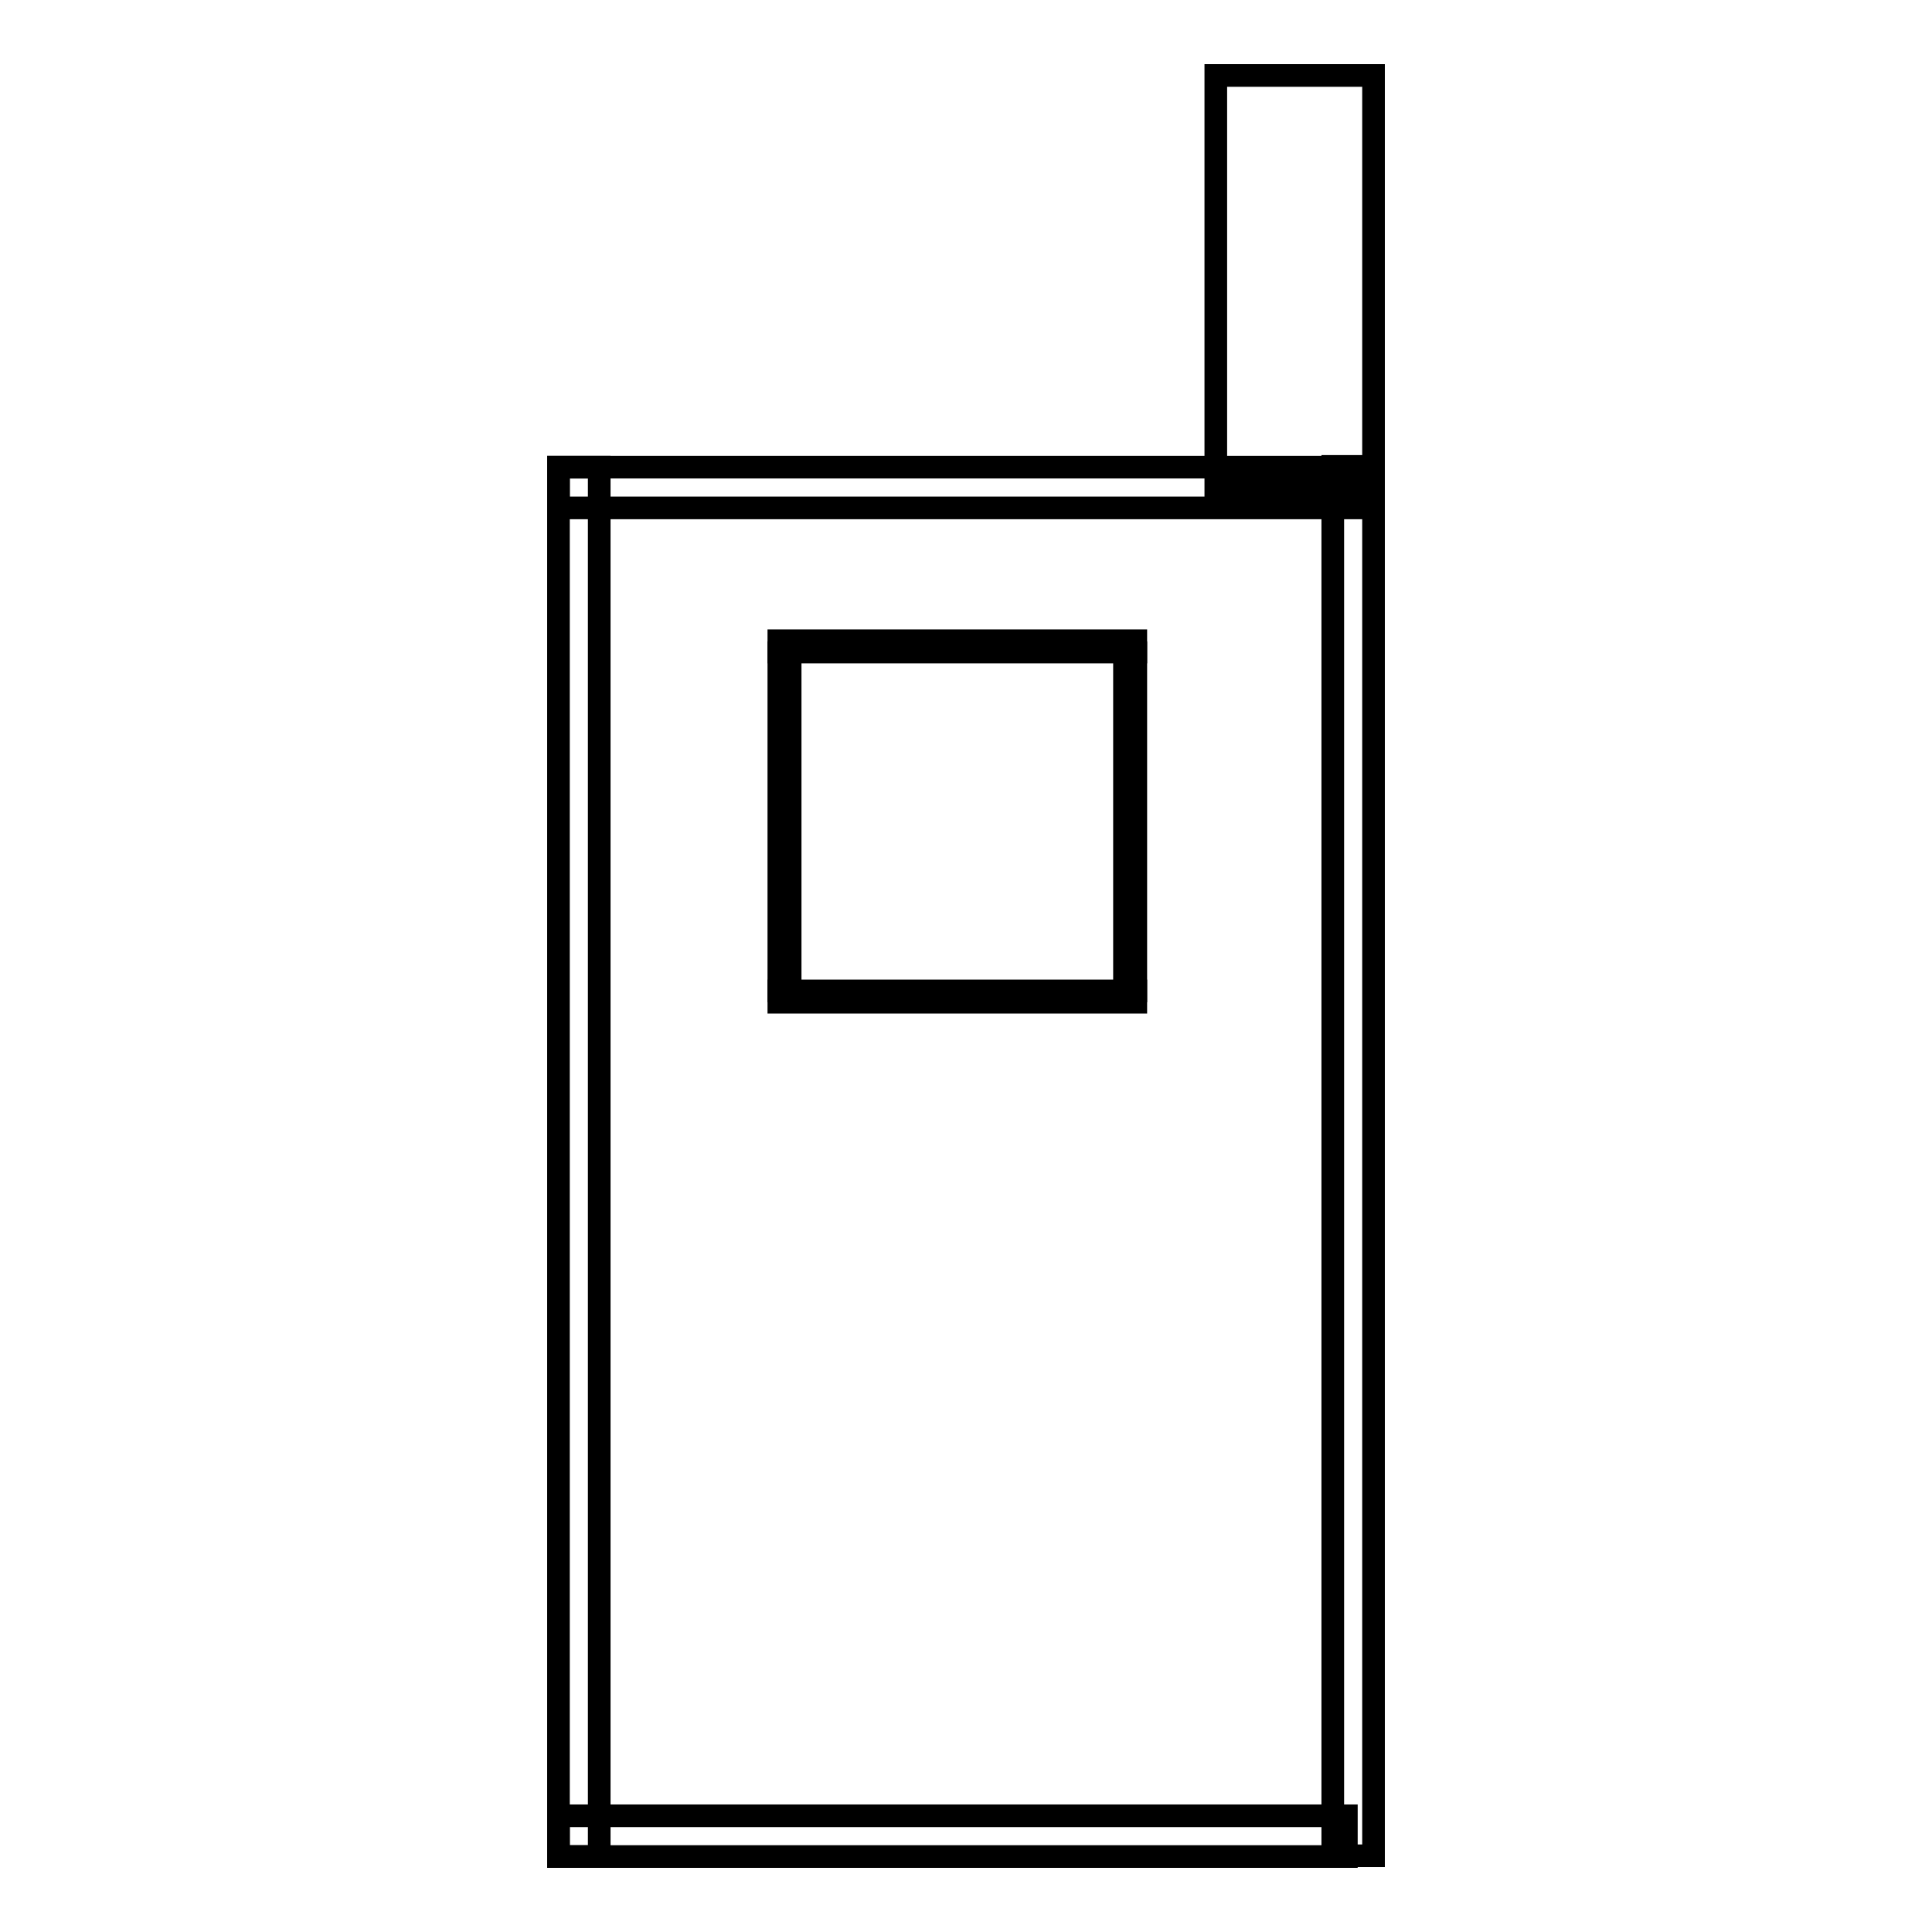
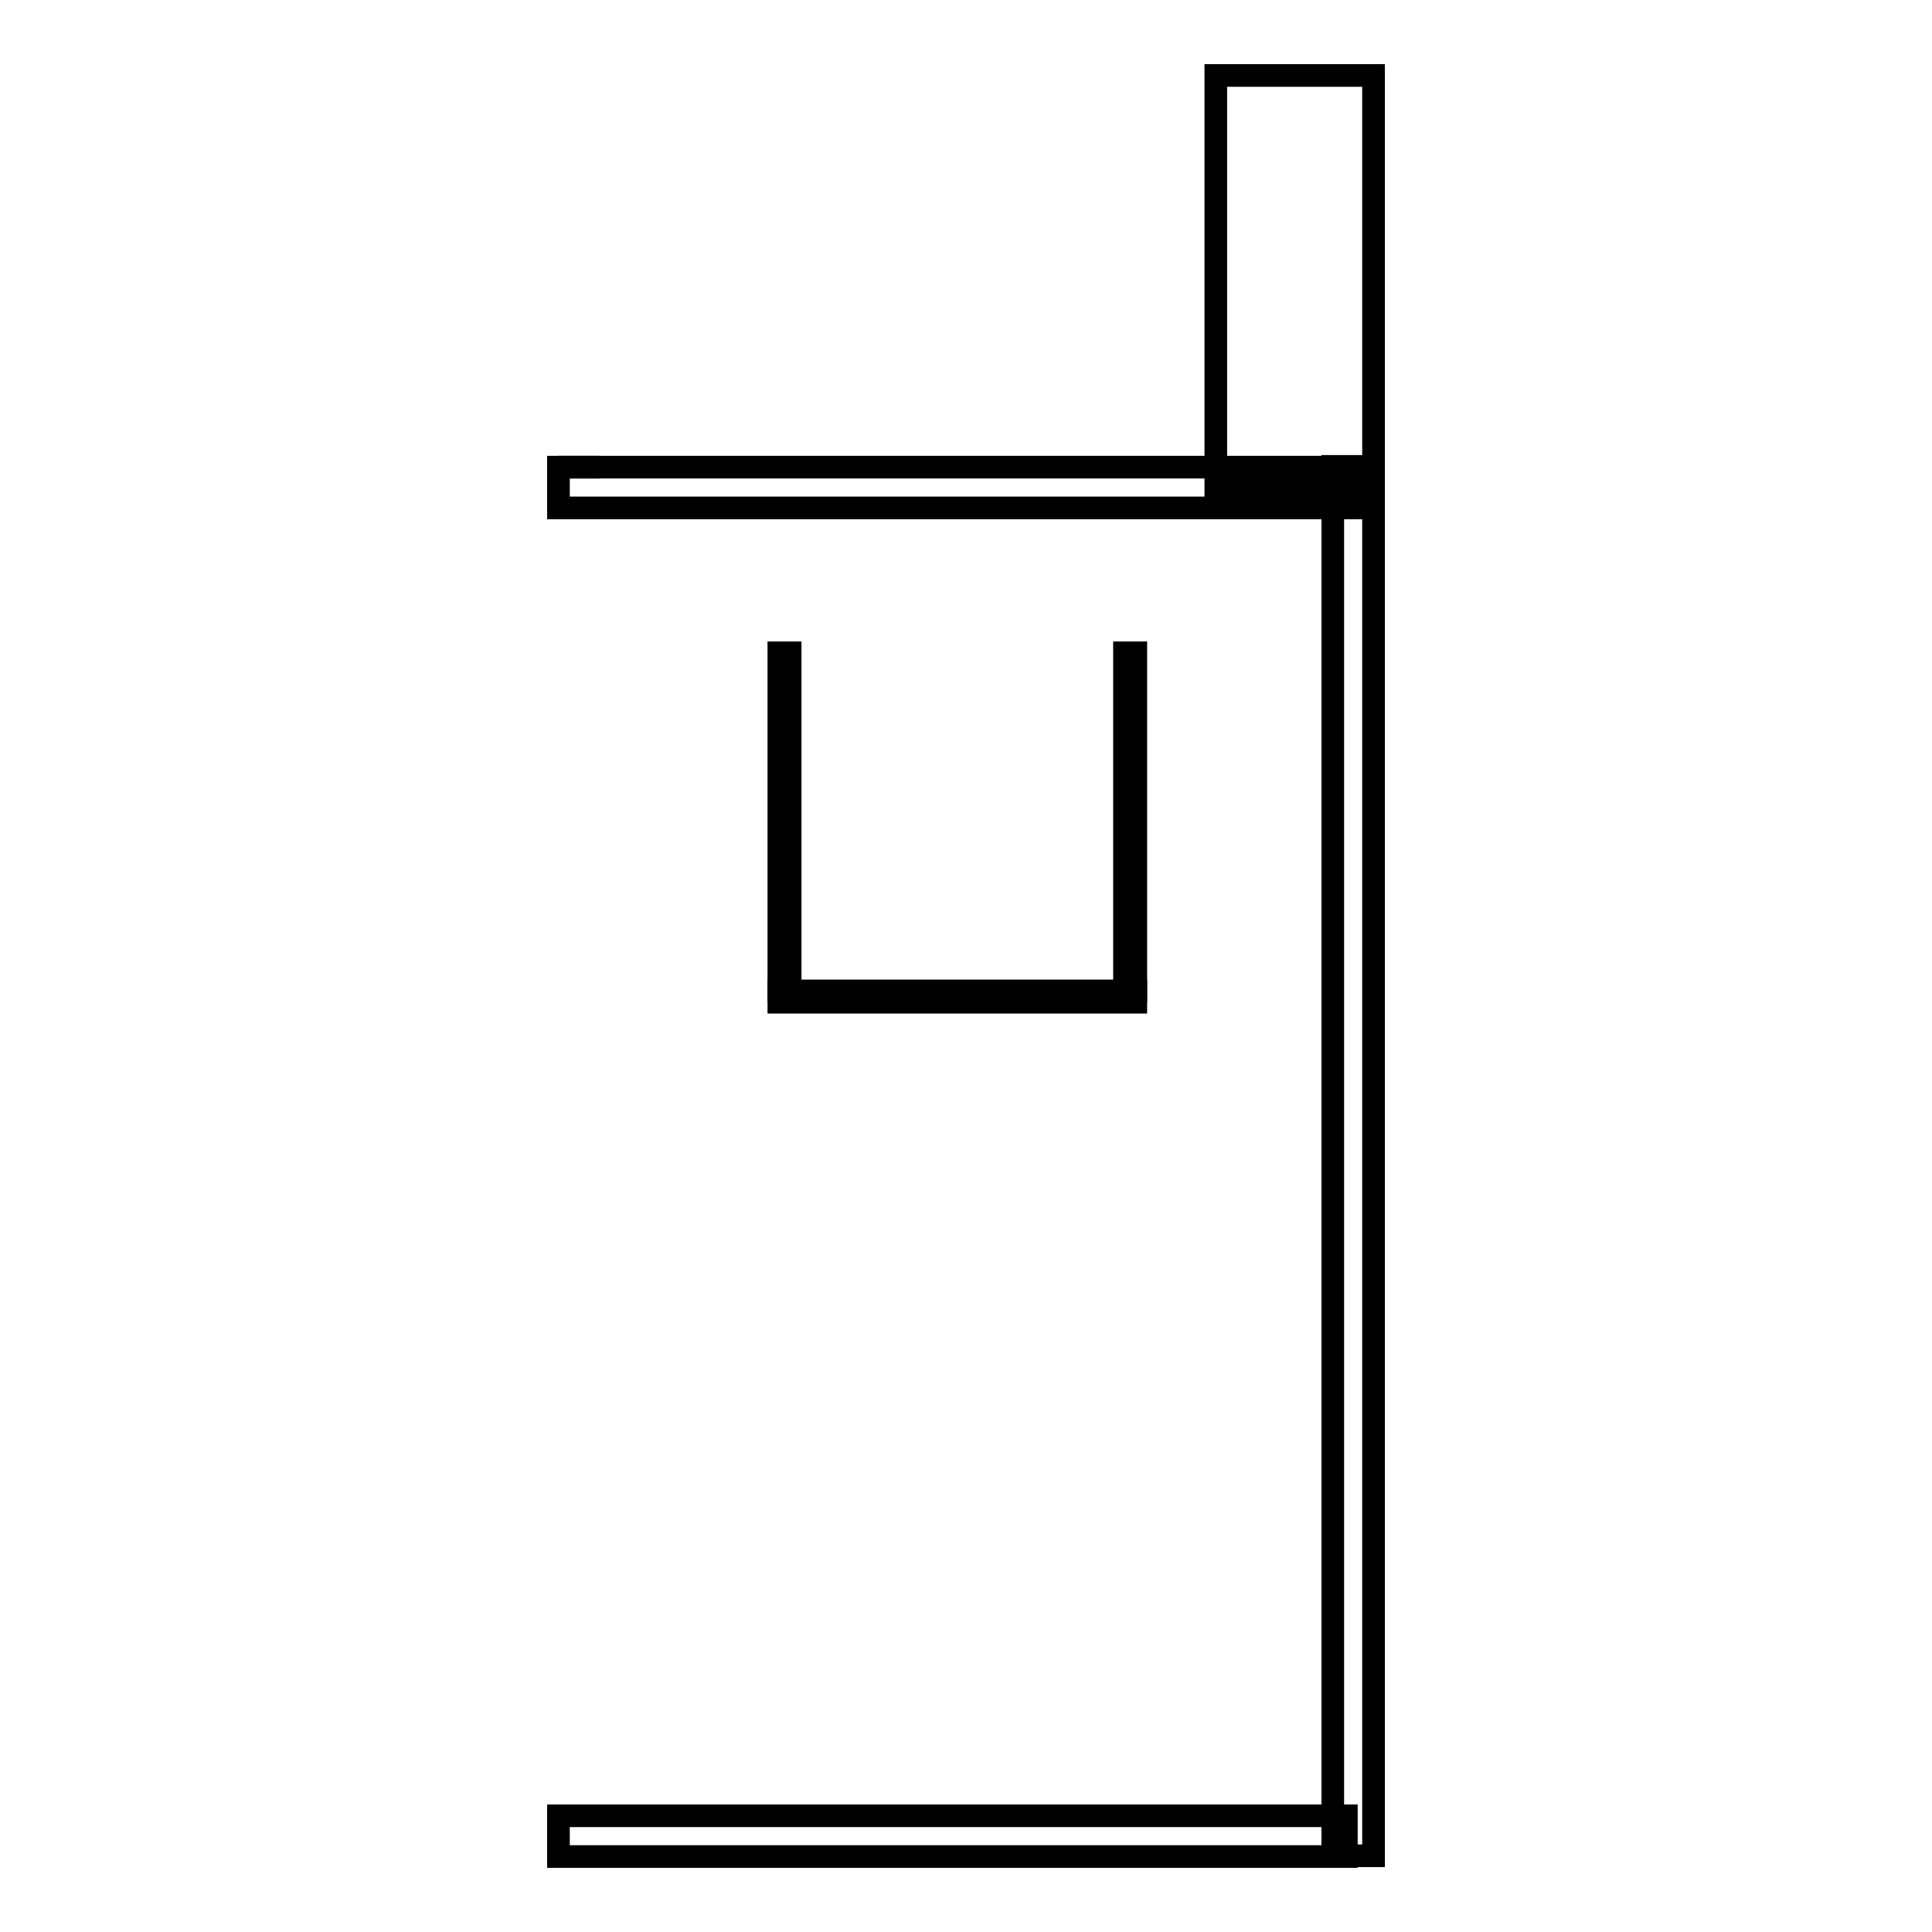
<svg xmlns="http://www.w3.org/2000/svg" version="1.1" x="0px" y="0px" viewBox="0 0 256 256" enable-background="new 0 0 256 256" xml:space="preserve">
  <g>
    <g>
-       <path stroke-width="3" fill-opacity="0" stroke="#000000" d="M74,61.9h5.4V246H74V61.9L74,61.9z" />
+       <path stroke-width="3" fill-opacity="0" stroke="#000000" d="M74,61.9h5.4H74V61.9L74,61.9z" />
      <path stroke-width="3" fill-opacity="0" stroke="#000000" d="M176.6,61.8h5.4v184.1h-5.4V61.8z" />
      <path stroke-width="3" fill-opacity="0" stroke="#000000" d="M74,240.6h104.4v5.4H74V240.6z" />
      <path stroke-width="3" fill-opacity="0" stroke="#000000" d="M74,61.9h107.1v5.4H74V61.9L74,61.9z" />
      <path stroke-width="3" fill-opacity="0" stroke="#000000" d="M161.1,10H182v54.8h-20.9V10z" />
-       <path stroke-width="3" fill-opacity="0" stroke="#000000" d="M103.2,84.9h47.3v1.5h-47.3V84.9z" />
      <path stroke-width="3" fill-opacity="0" stroke="#000000" d="M103.2,131.3h47.3v1.5h-47.3V131.3z" />
      <path stroke-width="3" fill-opacity="0" stroke="#000000" d="M103.2,86.5h1.5v44.8h-1.5V86.5z" />
      <path stroke-width="3" fill-opacity="0" stroke="#000000" d="M149,86.5h1.5v44.8H149V86.5z" />
    </g>
  </g>
</svg>